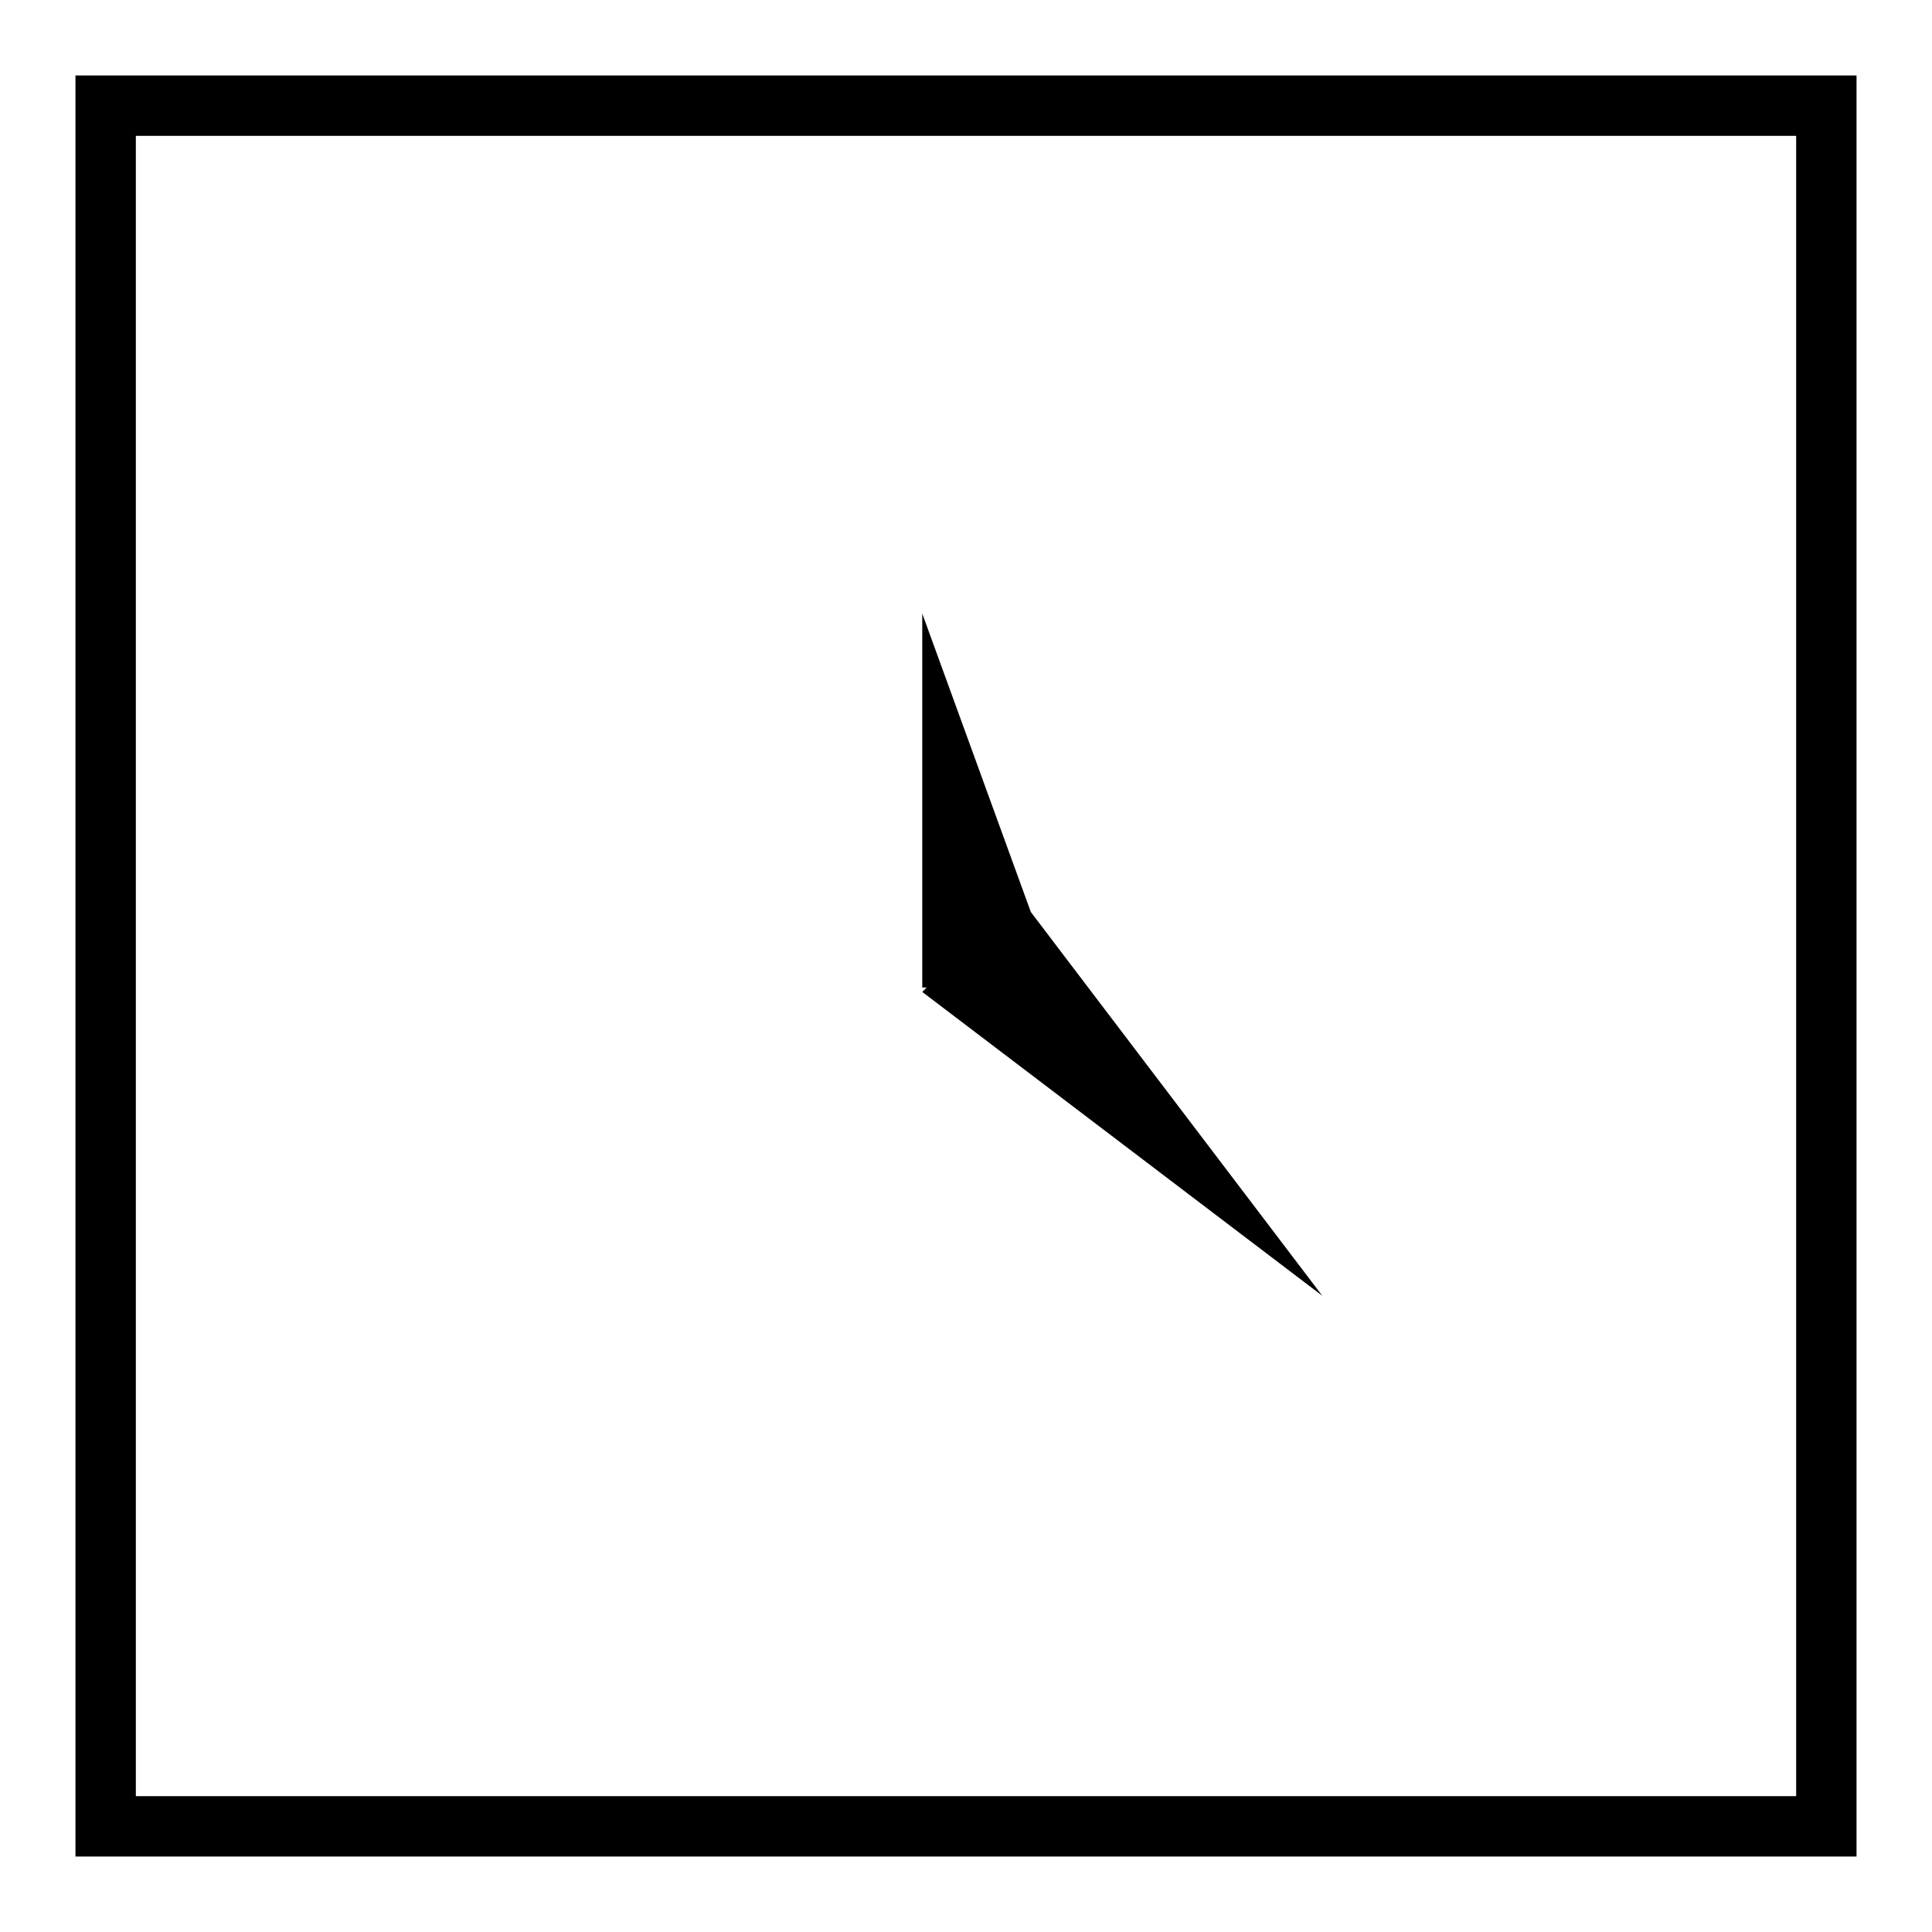
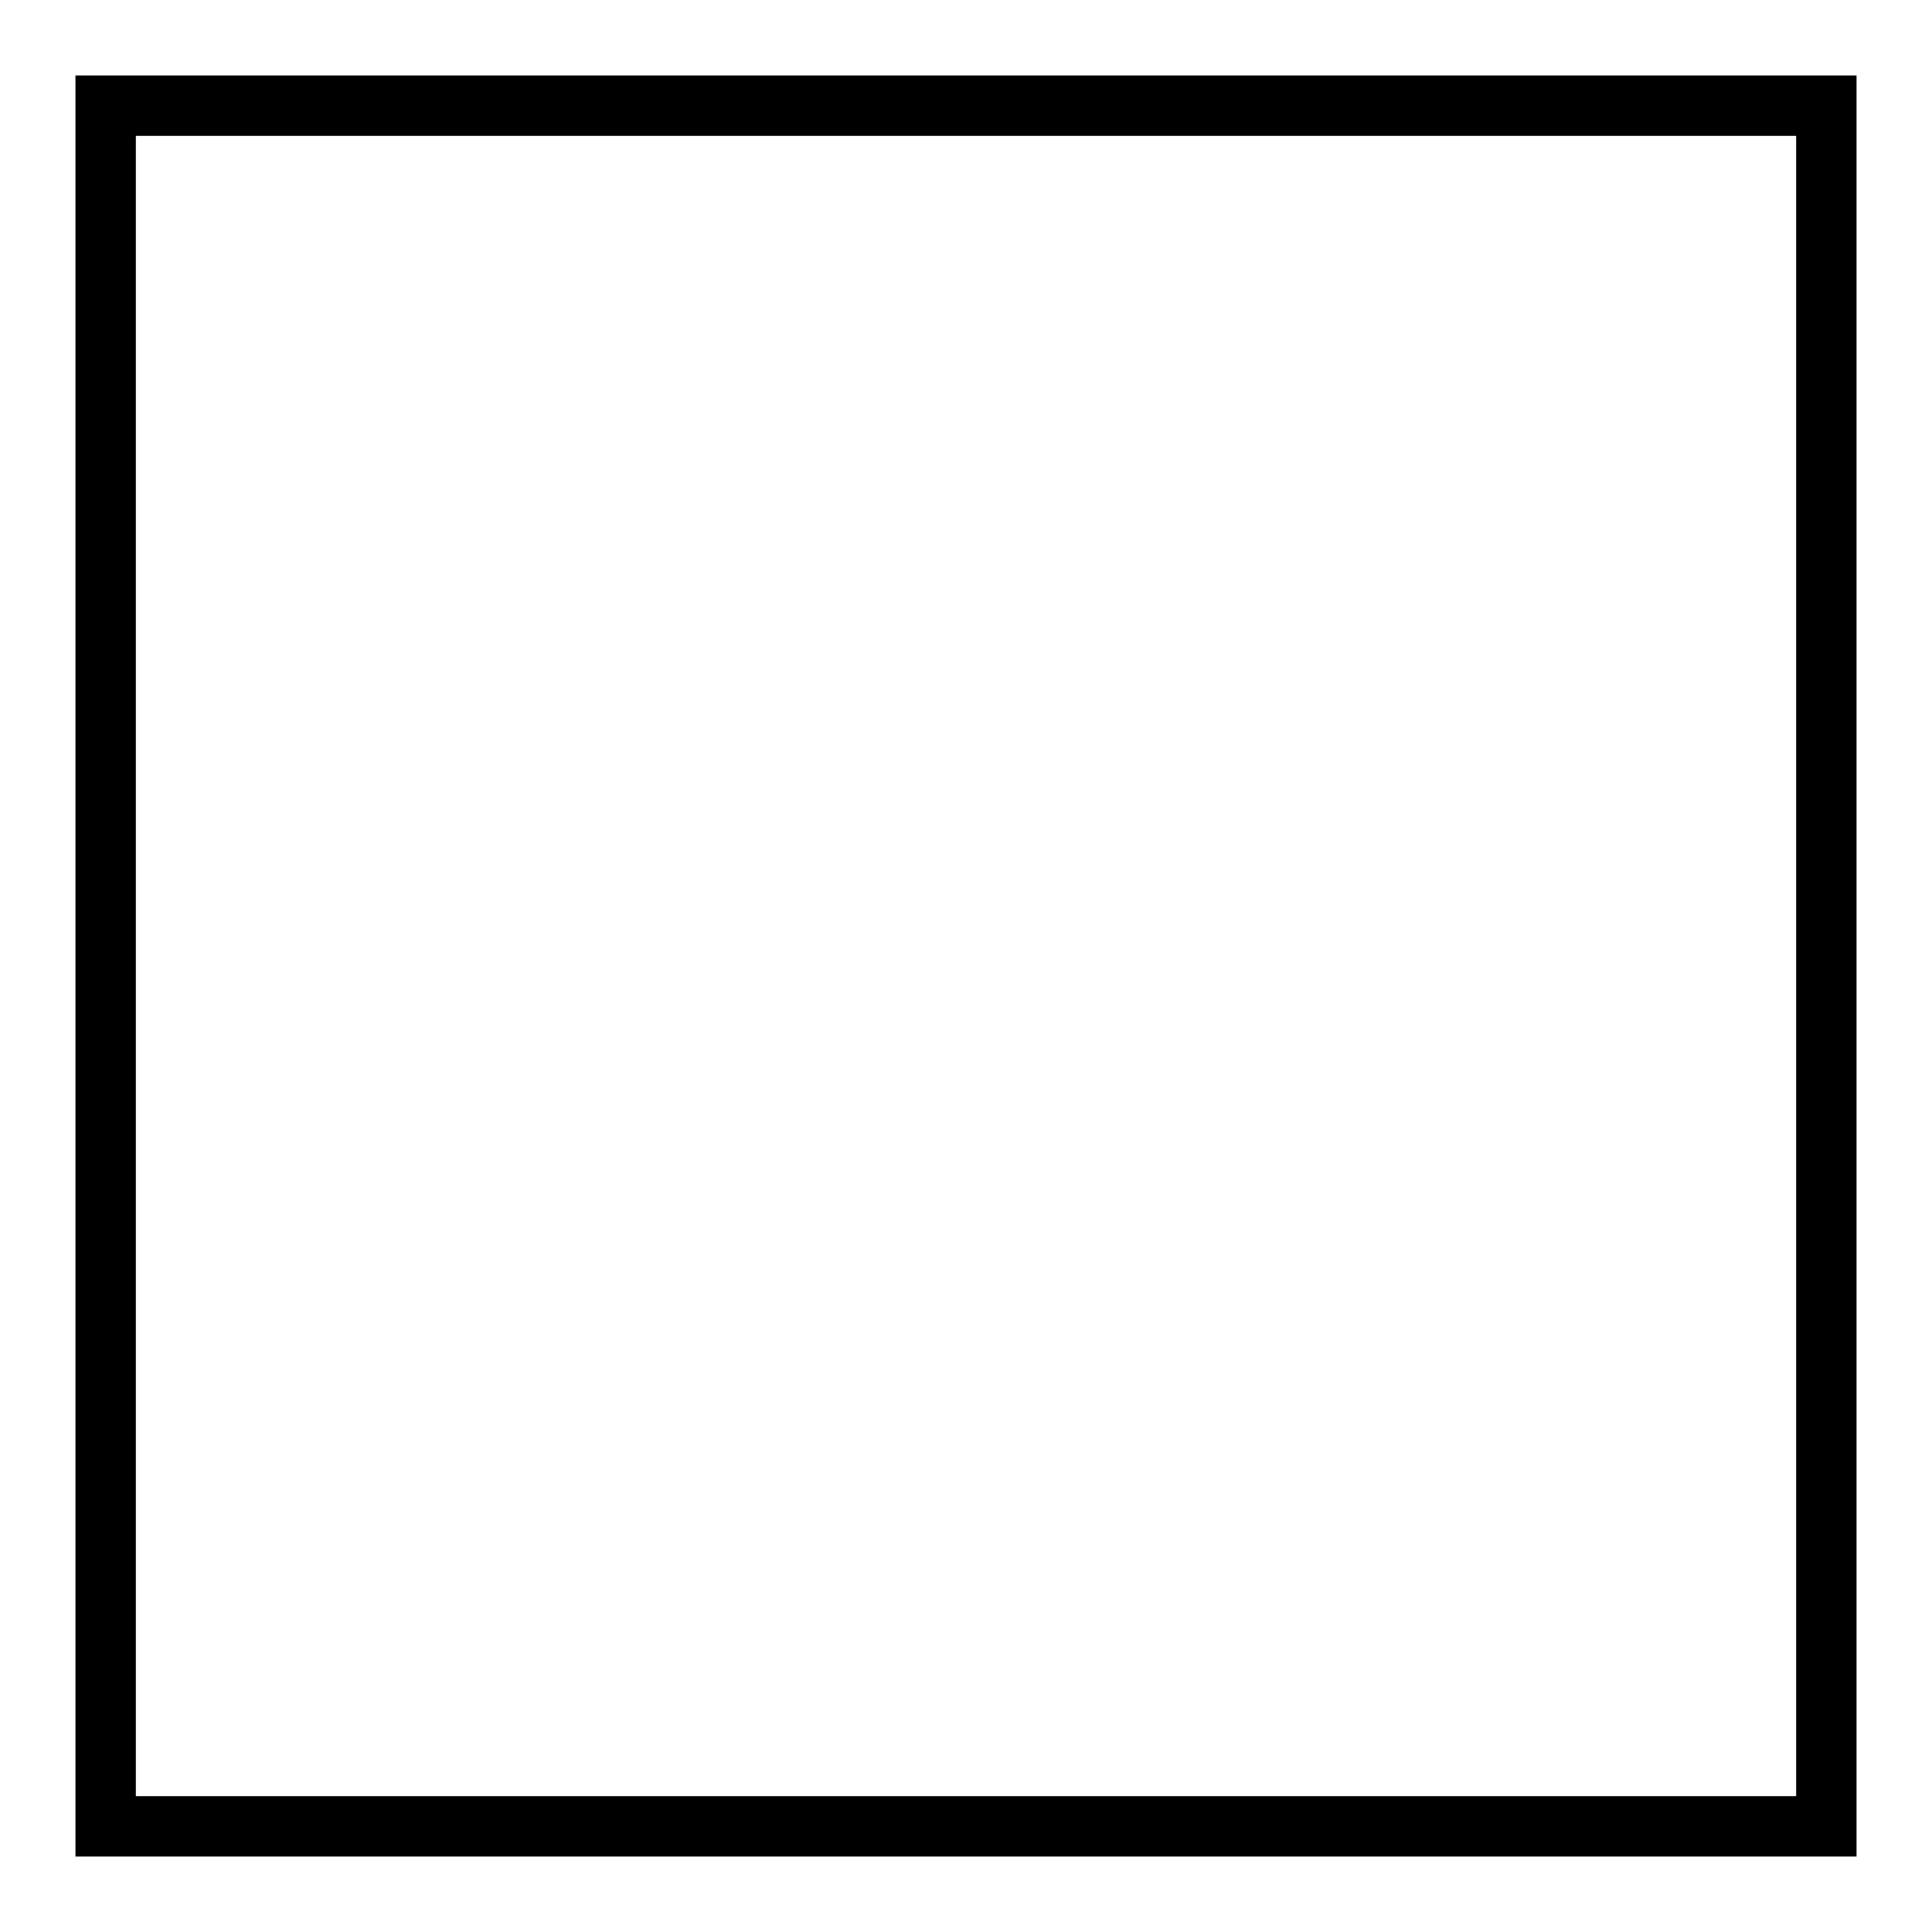
<svg xmlns="http://www.w3.org/2000/svg" version="1.1" id="Capa_1" x="0px" y="0px" width="64px" height="64px" viewBox="0 0 64 64" enable-background="new 0 0 64 64" xml:space="preserve">
-   <polygon points="30.551,20.325 30.551,32.713 30.697,32.713 30.551,32.859 43.803,42.924 34.148,30.212 " />
  <path d="M2.5,61.5h59v-59h-59V61.5z M4.5,4.5h55v55h-55V4.5z" />
</svg>